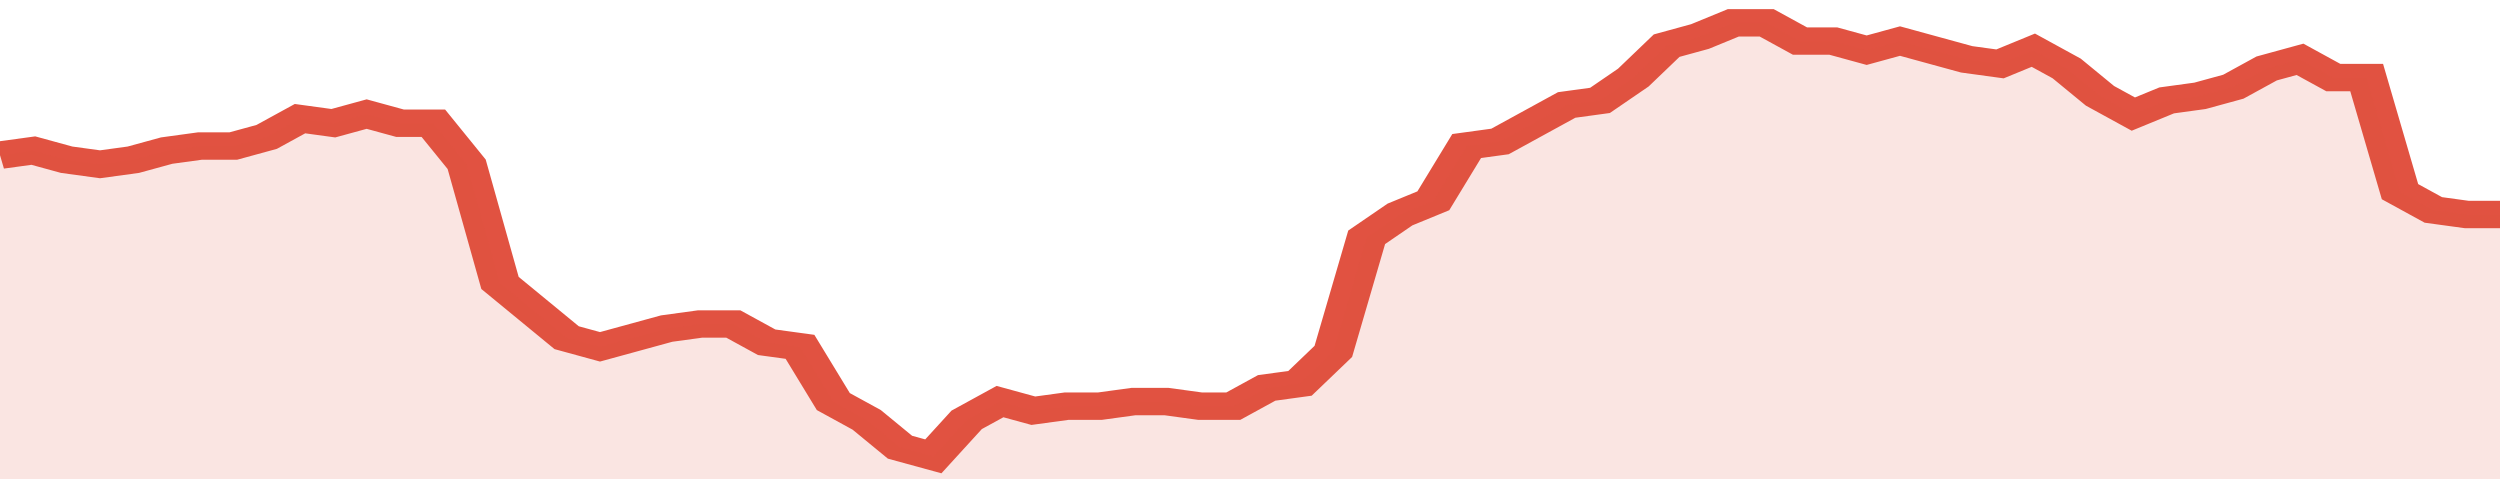
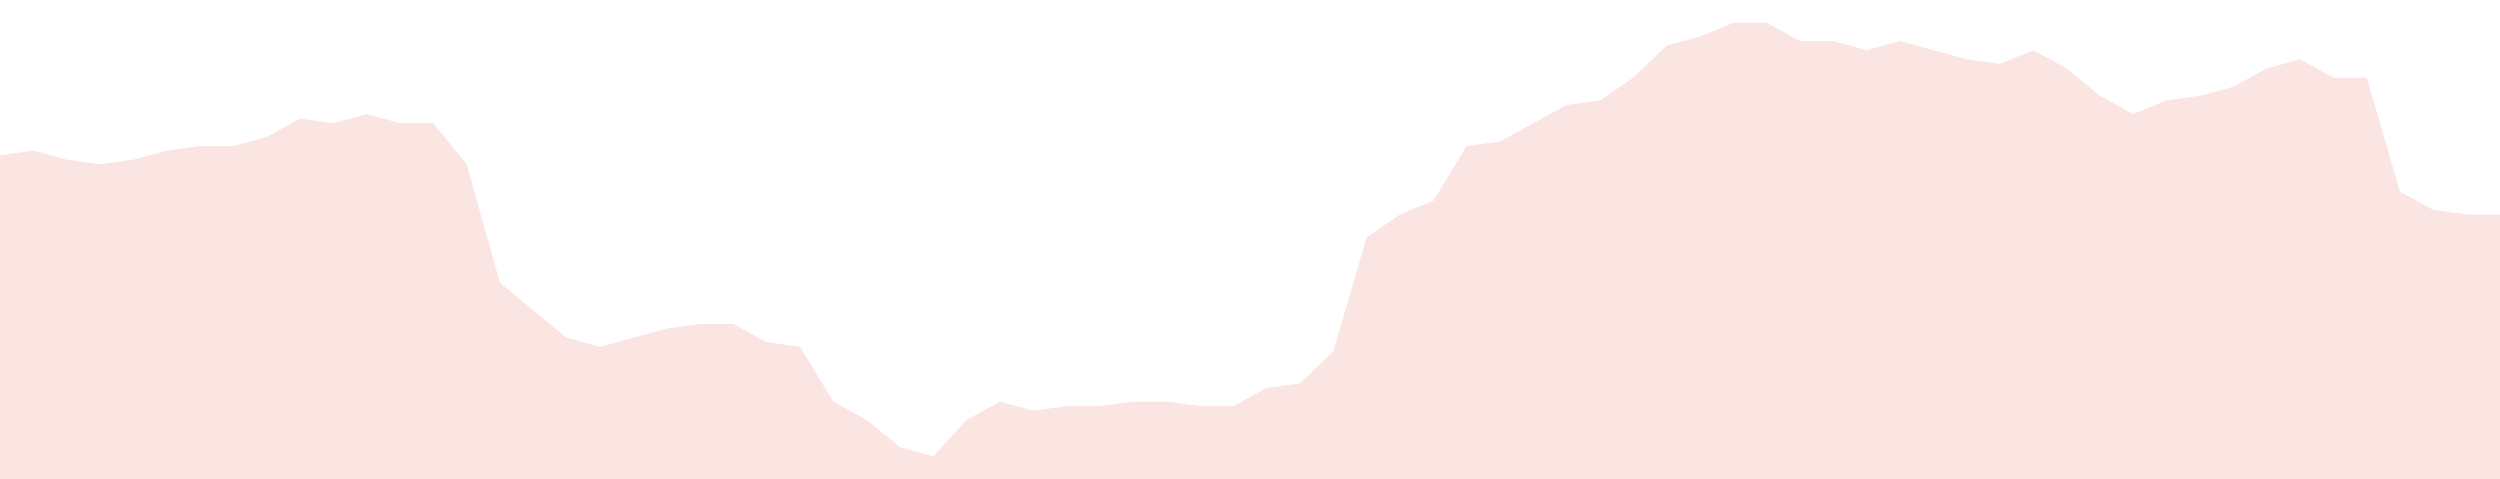
<svg xmlns="http://www.w3.org/2000/svg" viewBox="0 0 375 105" width="120" height="23" preserveAspectRatio="none">
-   <polyline fill="none" stroke="#E15241" stroke-width="6" points="0, 34 5, 33 10, 35 15, 36 20, 35 25, 33 30, 32 35, 32 40, 30 45, 26 50, 27 55, 25 60, 27 65, 27 70, 36 75, 62 80, 68 85, 74 90, 76 95, 74 100, 72 105, 71 110, 71 115, 75 120, 76 125, 88 130, 92 135, 98 140, 100 145, 92 150, 88 155, 90 160, 89 165, 89 170, 88 175, 88 180, 89 185, 89 190, 85 195, 84 200, 77 205, 52 210, 47 215, 44 220, 32 225, 31 230, 27 235, 23 240, 22 245, 17 250, 10 255, 8 260, 5 265, 5 270, 9 275, 9 280, 11 285, 9 290, 11 295, 13 300, 14 305, 11 310, 15 315, 21 320, 25 325, 22 330, 21 335, 19 340, 15 345, 13 350, 17 355, 17 360, 42 365, 46 370, 47 375, 47 375, 47 "> </polyline>
  <polygon fill="#E15241" opacity="0.15" points="0, 105 0, 34 5, 33 10, 35 15, 36 20, 35 25, 33 30, 32 35, 32 40, 30 45, 26 50, 27 55, 25 60, 27 65, 27 70, 36 75, 62 80, 68 85, 74 90, 76 95, 74 100, 72 105, 71 110, 71 115, 75 120, 76 125, 88 130, 92 135, 98 140, 100 145, 92 150, 88 155, 90 160, 89 165, 89 170, 88 175, 88 180, 89 185, 89 190, 85 195, 84 200, 77 205, 52 210, 47 215, 44 220, 32 225, 31 230, 27 235, 23 240, 22 245, 17 250, 10 255, 8 260, 5 265, 5 270, 9 275, 9 280, 11 285, 9 290, 11 295, 13 300, 14 305, 11 310, 15 315, 21 320, 25 325, 22 330, 21 335, 19 340, 15 345, 13 350, 17 355, 17 360, 42 365, 46 370, 47 375, 47 375, 105 " />
</svg>